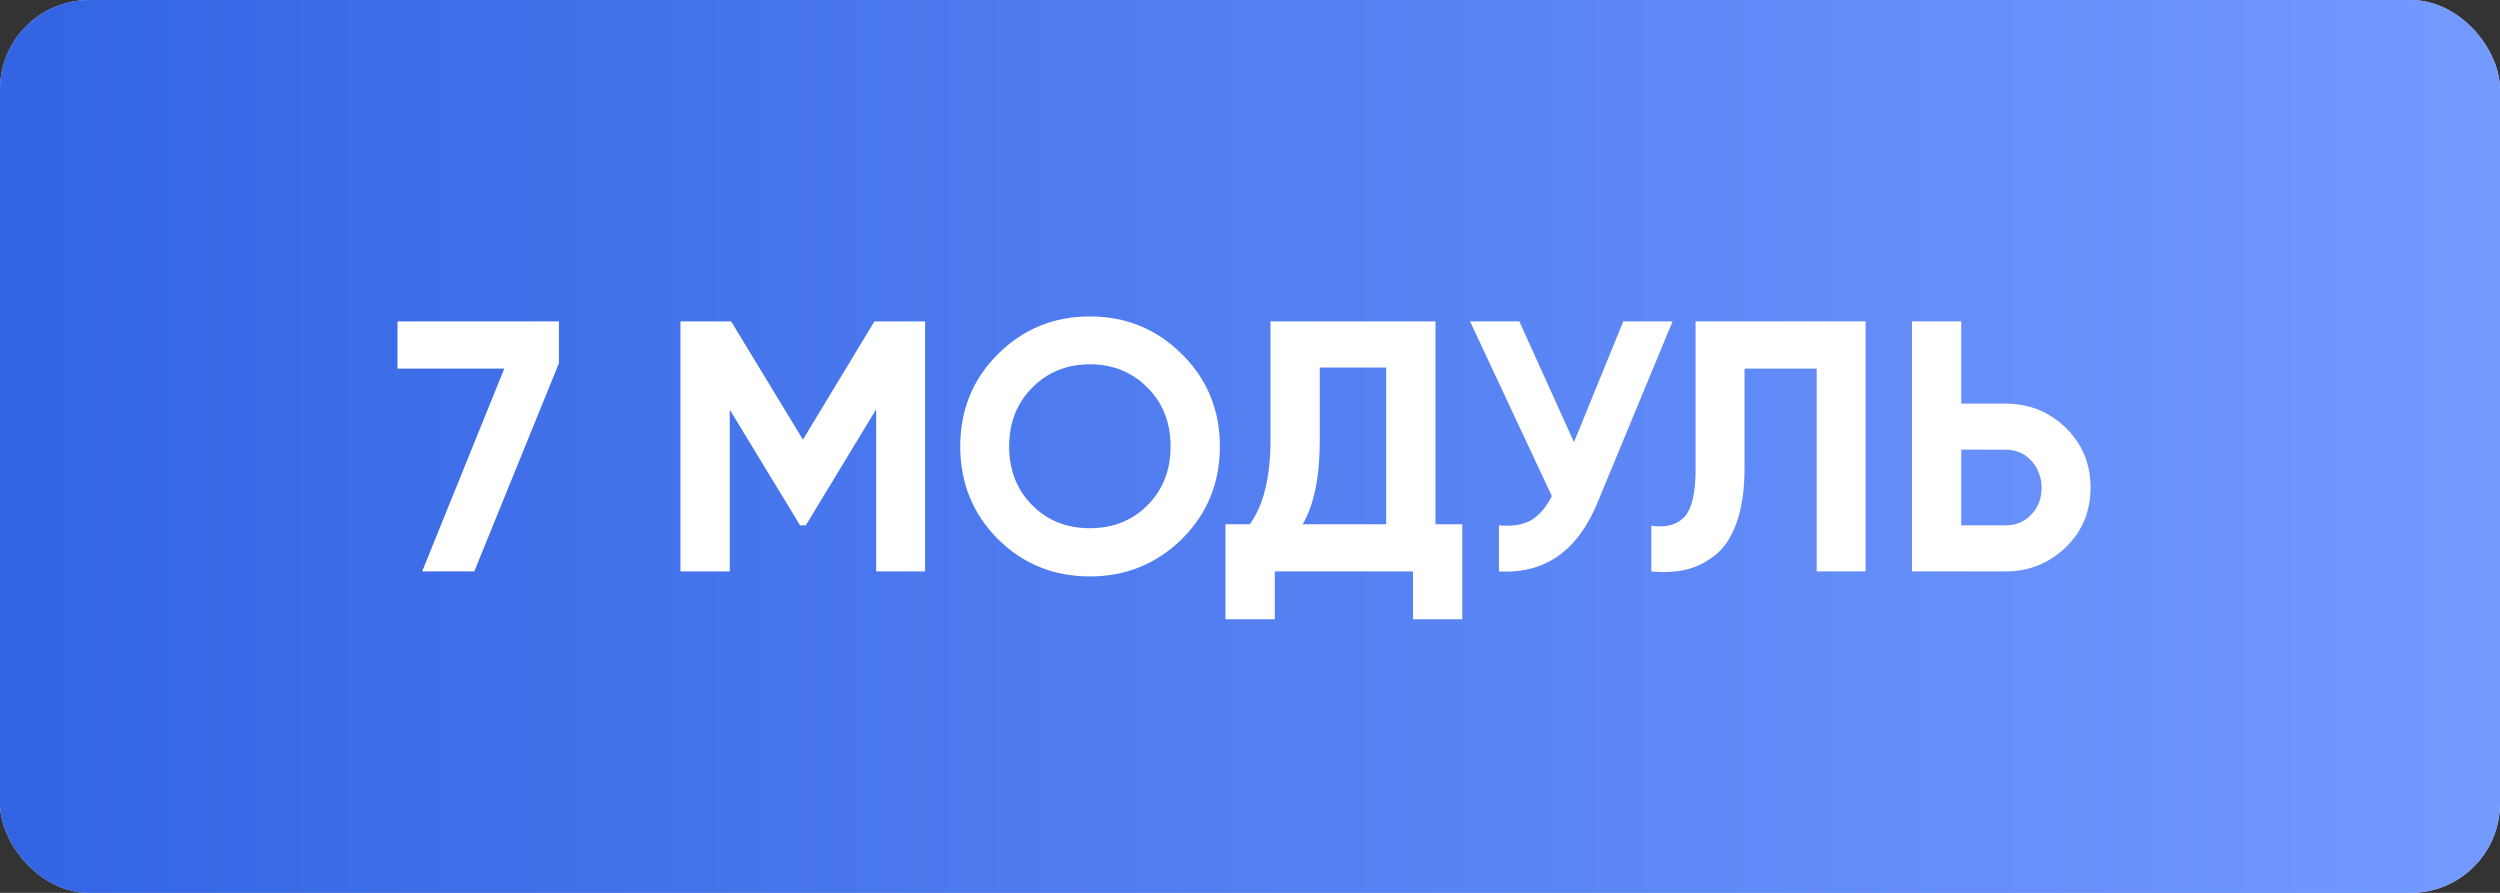
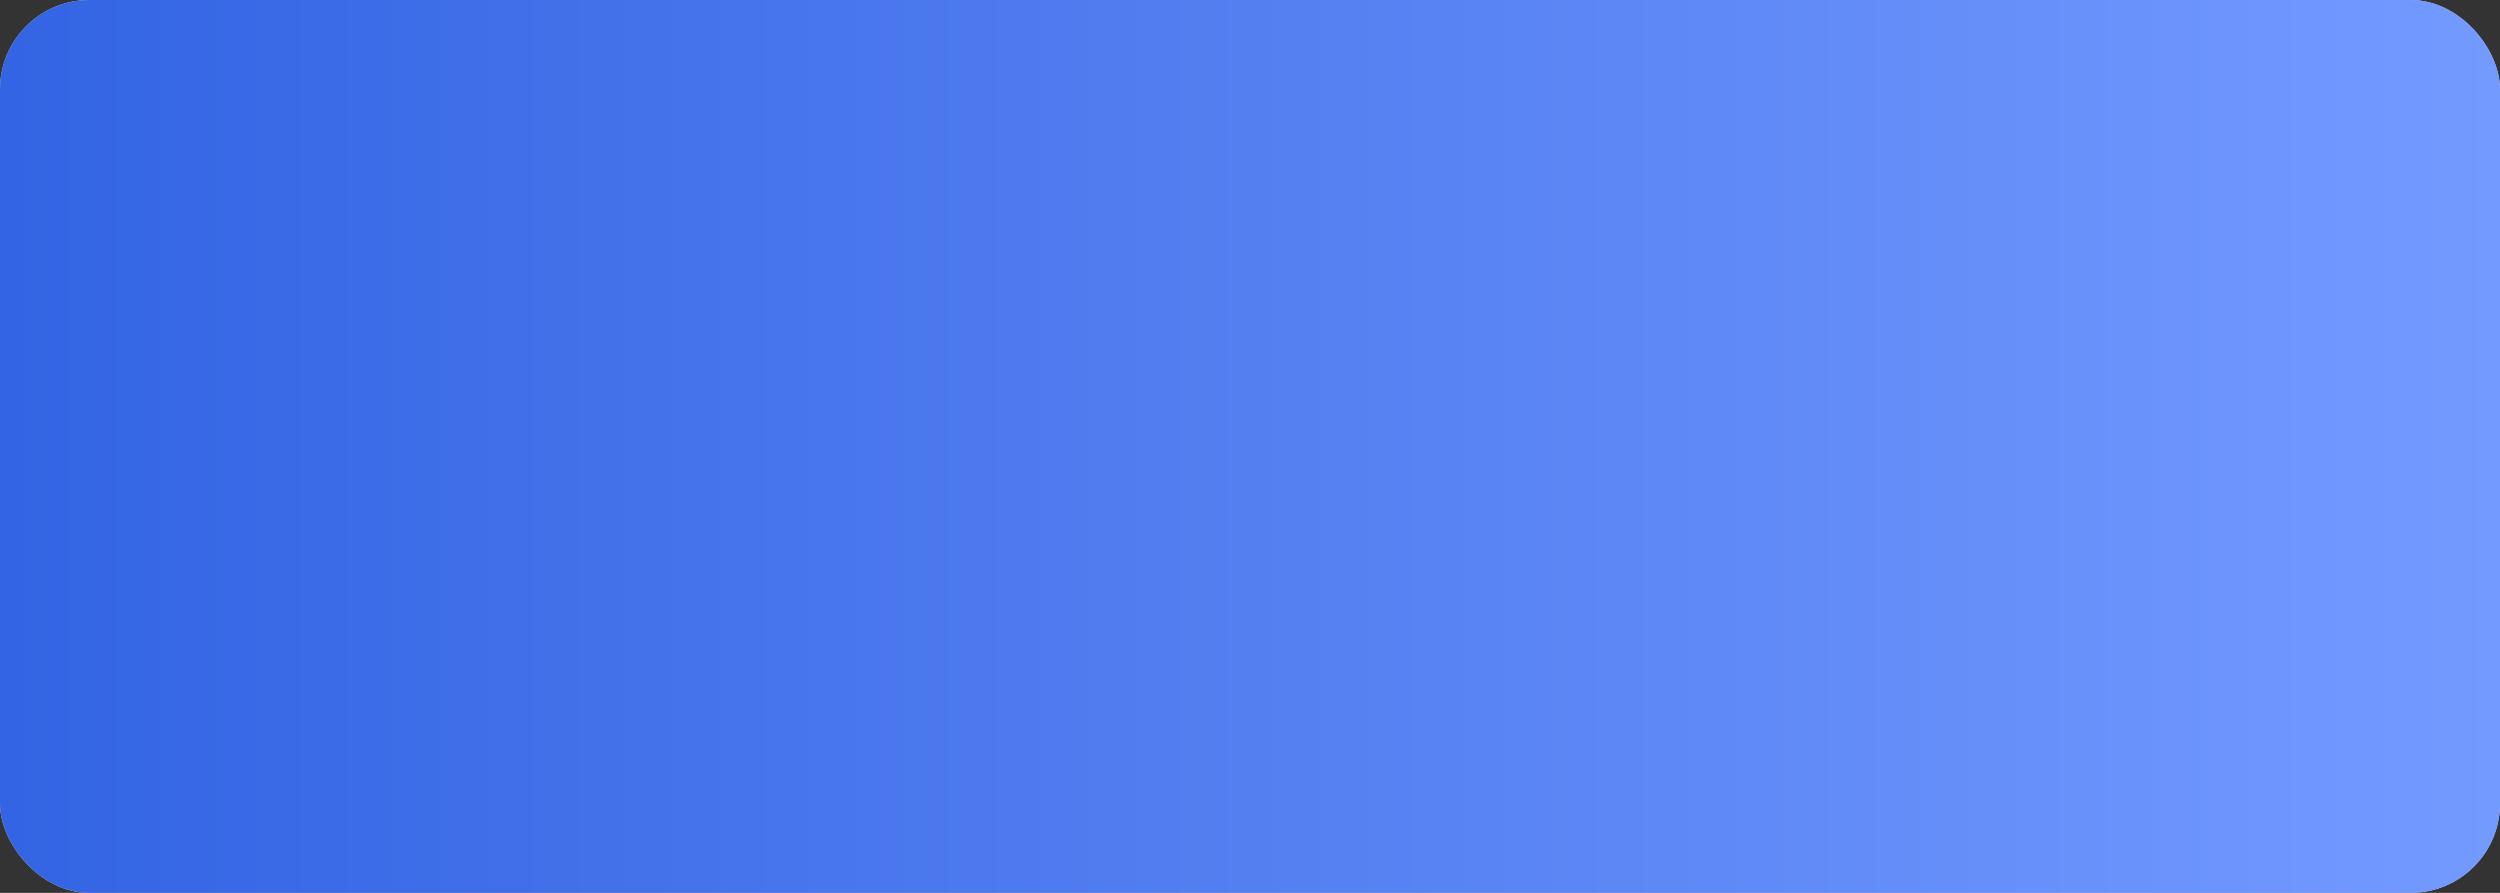
<svg xmlns="http://www.w3.org/2000/svg" width="140" height="50" viewBox="0 0 140 50" fill="none">
  <rect x="0" y="0" width="140" height="50" fill="#333333" stroke="none" />
  <rect width="140" height="50" rx="5" fill="#D9D9D9" />
  <rect width="140" height="50" rx="5" fill="url(#paint0_linear_103_361)" />
-   <path d="M22.26 18H31.3V20.34L26.56 32H23.64L28.24 20.64H22.26V18ZM51.805 18V32H49.065V22.92L45.125 29.42H44.805L40.865 22.94V32H38.105V18H40.945L44.965 24.62L48.965 18H51.805ZM66.193 30.18C64.767 31.58 63.047 32.28 61.033 32.28C59.007 32.28 57.287 31.58 55.873 30.18C54.473 28.767 53.773 27.04 53.773 25C53.773 22.96 54.473 21.24 55.873 19.84C57.287 18.427 59.007 17.72 61.033 17.72C63.06 17.72 64.78 18.427 66.193 19.84C67.607 21.24 68.313 22.96 68.313 25C68.313 27.04 67.607 28.767 66.193 30.18ZM57.813 28.3C58.667 29.153 59.74 29.58 61.033 29.58C62.327 29.58 63.4 29.153 64.253 28.3C65.12 27.433 65.553 26.333 65.553 25C65.553 23.667 65.12 22.567 64.253 21.7C63.387 20.833 62.313 20.4 61.033 20.4C59.753 20.4 58.68 20.833 57.813 21.7C56.947 22.567 56.513 23.667 56.513 25C56.513 26.333 56.947 27.433 57.813 28.3ZM80.388 29.36H81.888V34.68H79.128V32H71.388V34.68H68.628V29.36H69.988C70.761 28.293 71.148 26.713 71.148 24.62V18H80.388V29.36ZM77.628 29.36V20.58H73.908V24.66C73.908 26.7 73.588 28.267 72.948 29.36H77.628ZM90.903 18H93.663L89.463 28.14C88.343 30.86 86.503 32.147 83.943 32V29.42C84.703 29.487 85.31 29.387 85.763 29.12C86.217 28.84 86.597 28.393 86.903 27.78L82.323 18H85.083L88.143 24.76L90.903 18ZM92.474 29.44C93.301 29.56 93.921 29.393 94.334 28.94C94.747 28.487 94.954 27.6 94.954 26.28V18H104.474V32H101.734V20.64H97.694V26.2C97.694 27.413 97.547 28.433 97.254 29.26C96.961 30.087 96.554 30.7 96.034 31.1C95.527 31.5 94.987 31.767 94.414 31.9C93.841 32.033 93.194 32.067 92.474 32V29.44ZM112.29 22.6C113.623 22.6 114.756 23.053 115.69 23.96C116.61 24.867 117.07 25.98 117.07 27.3C117.07 28.633 116.61 29.747 115.69 30.64C114.756 31.547 113.623 32 112.29 32H107.07V18H109.83V22.6H112.29ZM112.29 29.42C112.89 29.42 113.376 29.22 113.75 28.82C114.136 28.42 114.33 27.913 114.33 27.3C114.33 27.007 114.276 26.733 114.17 26.48C114.076 26.213 113.936 25.987 113.75 25.8C113.576 25.6 113.363 25.447 113.11 25.34C112.856 25.233 112.583 25.18 112.29 25.18H109.83V29.42H112.29Z" fill="white" />
  <defs>
    <linearGradient id="paint0_linear_103_361" x1="5.21541e-07" y1="25" x2="140" y2="25" gradientUnits="userSpaceOnUse">
      <stop stop-color="#3364E3" />
      <stop offset="1" stop-color="#739AFF" />
    </linearGradient>
  </defs>
</svg>